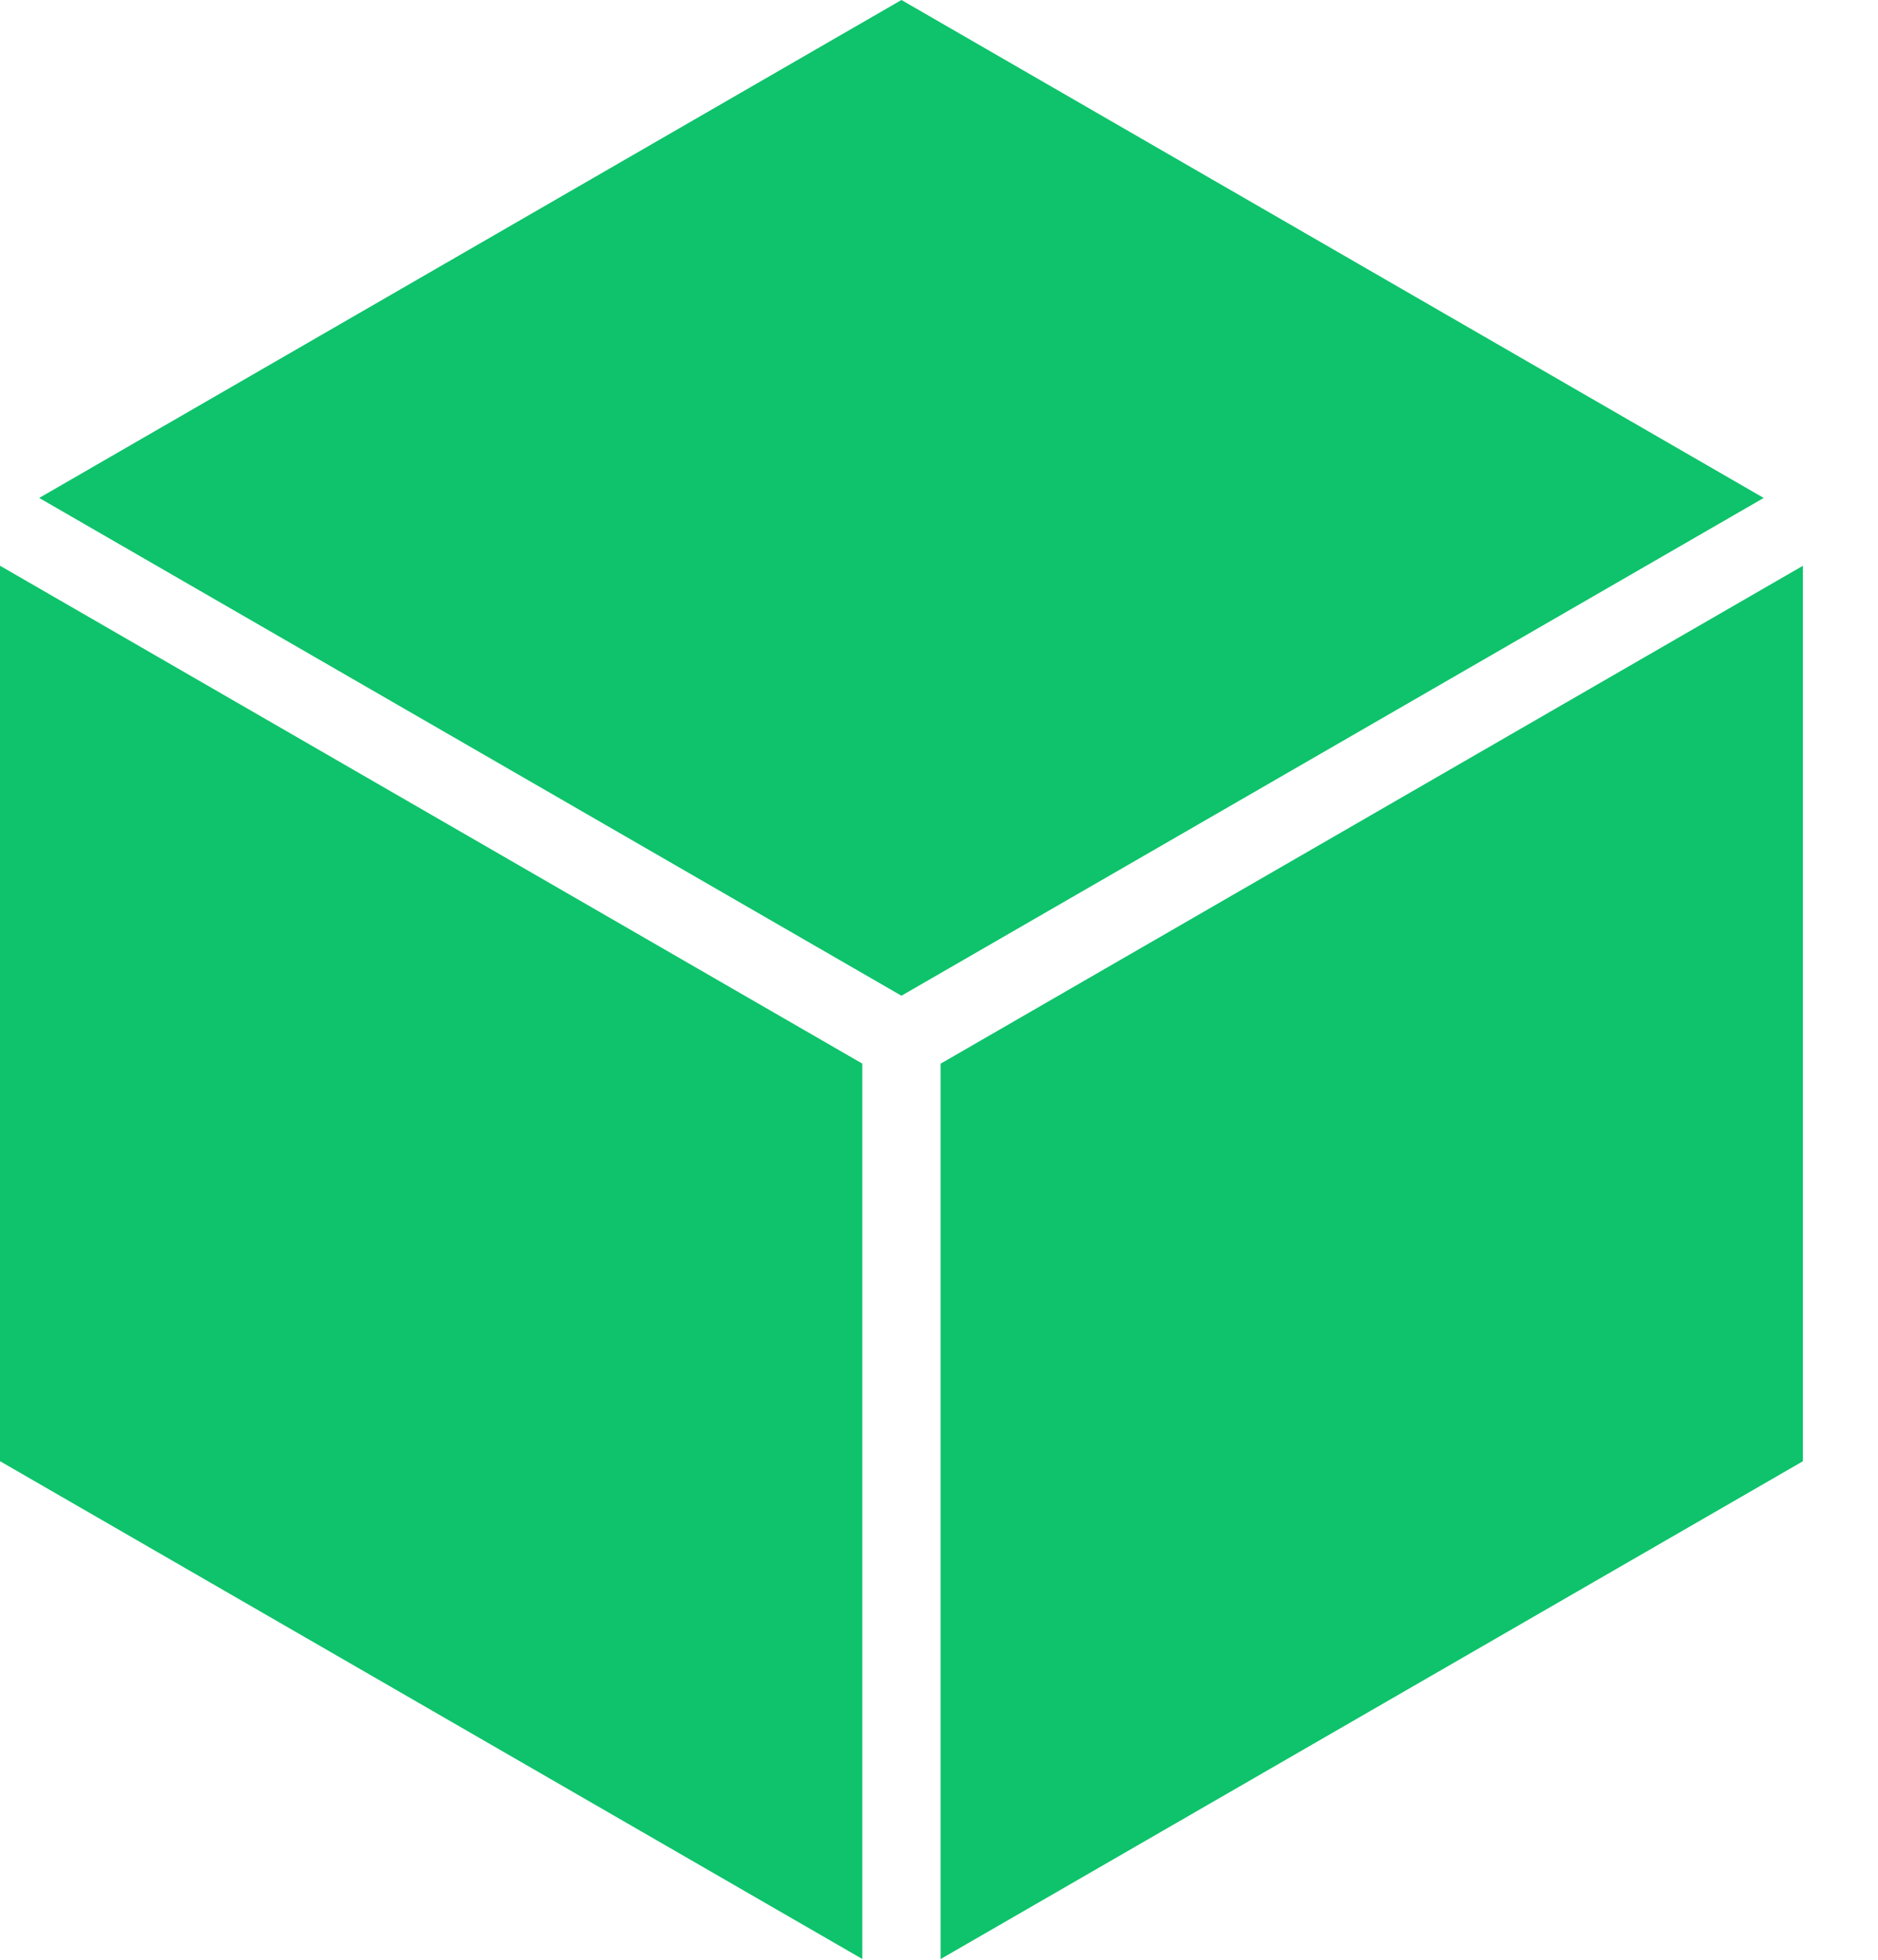
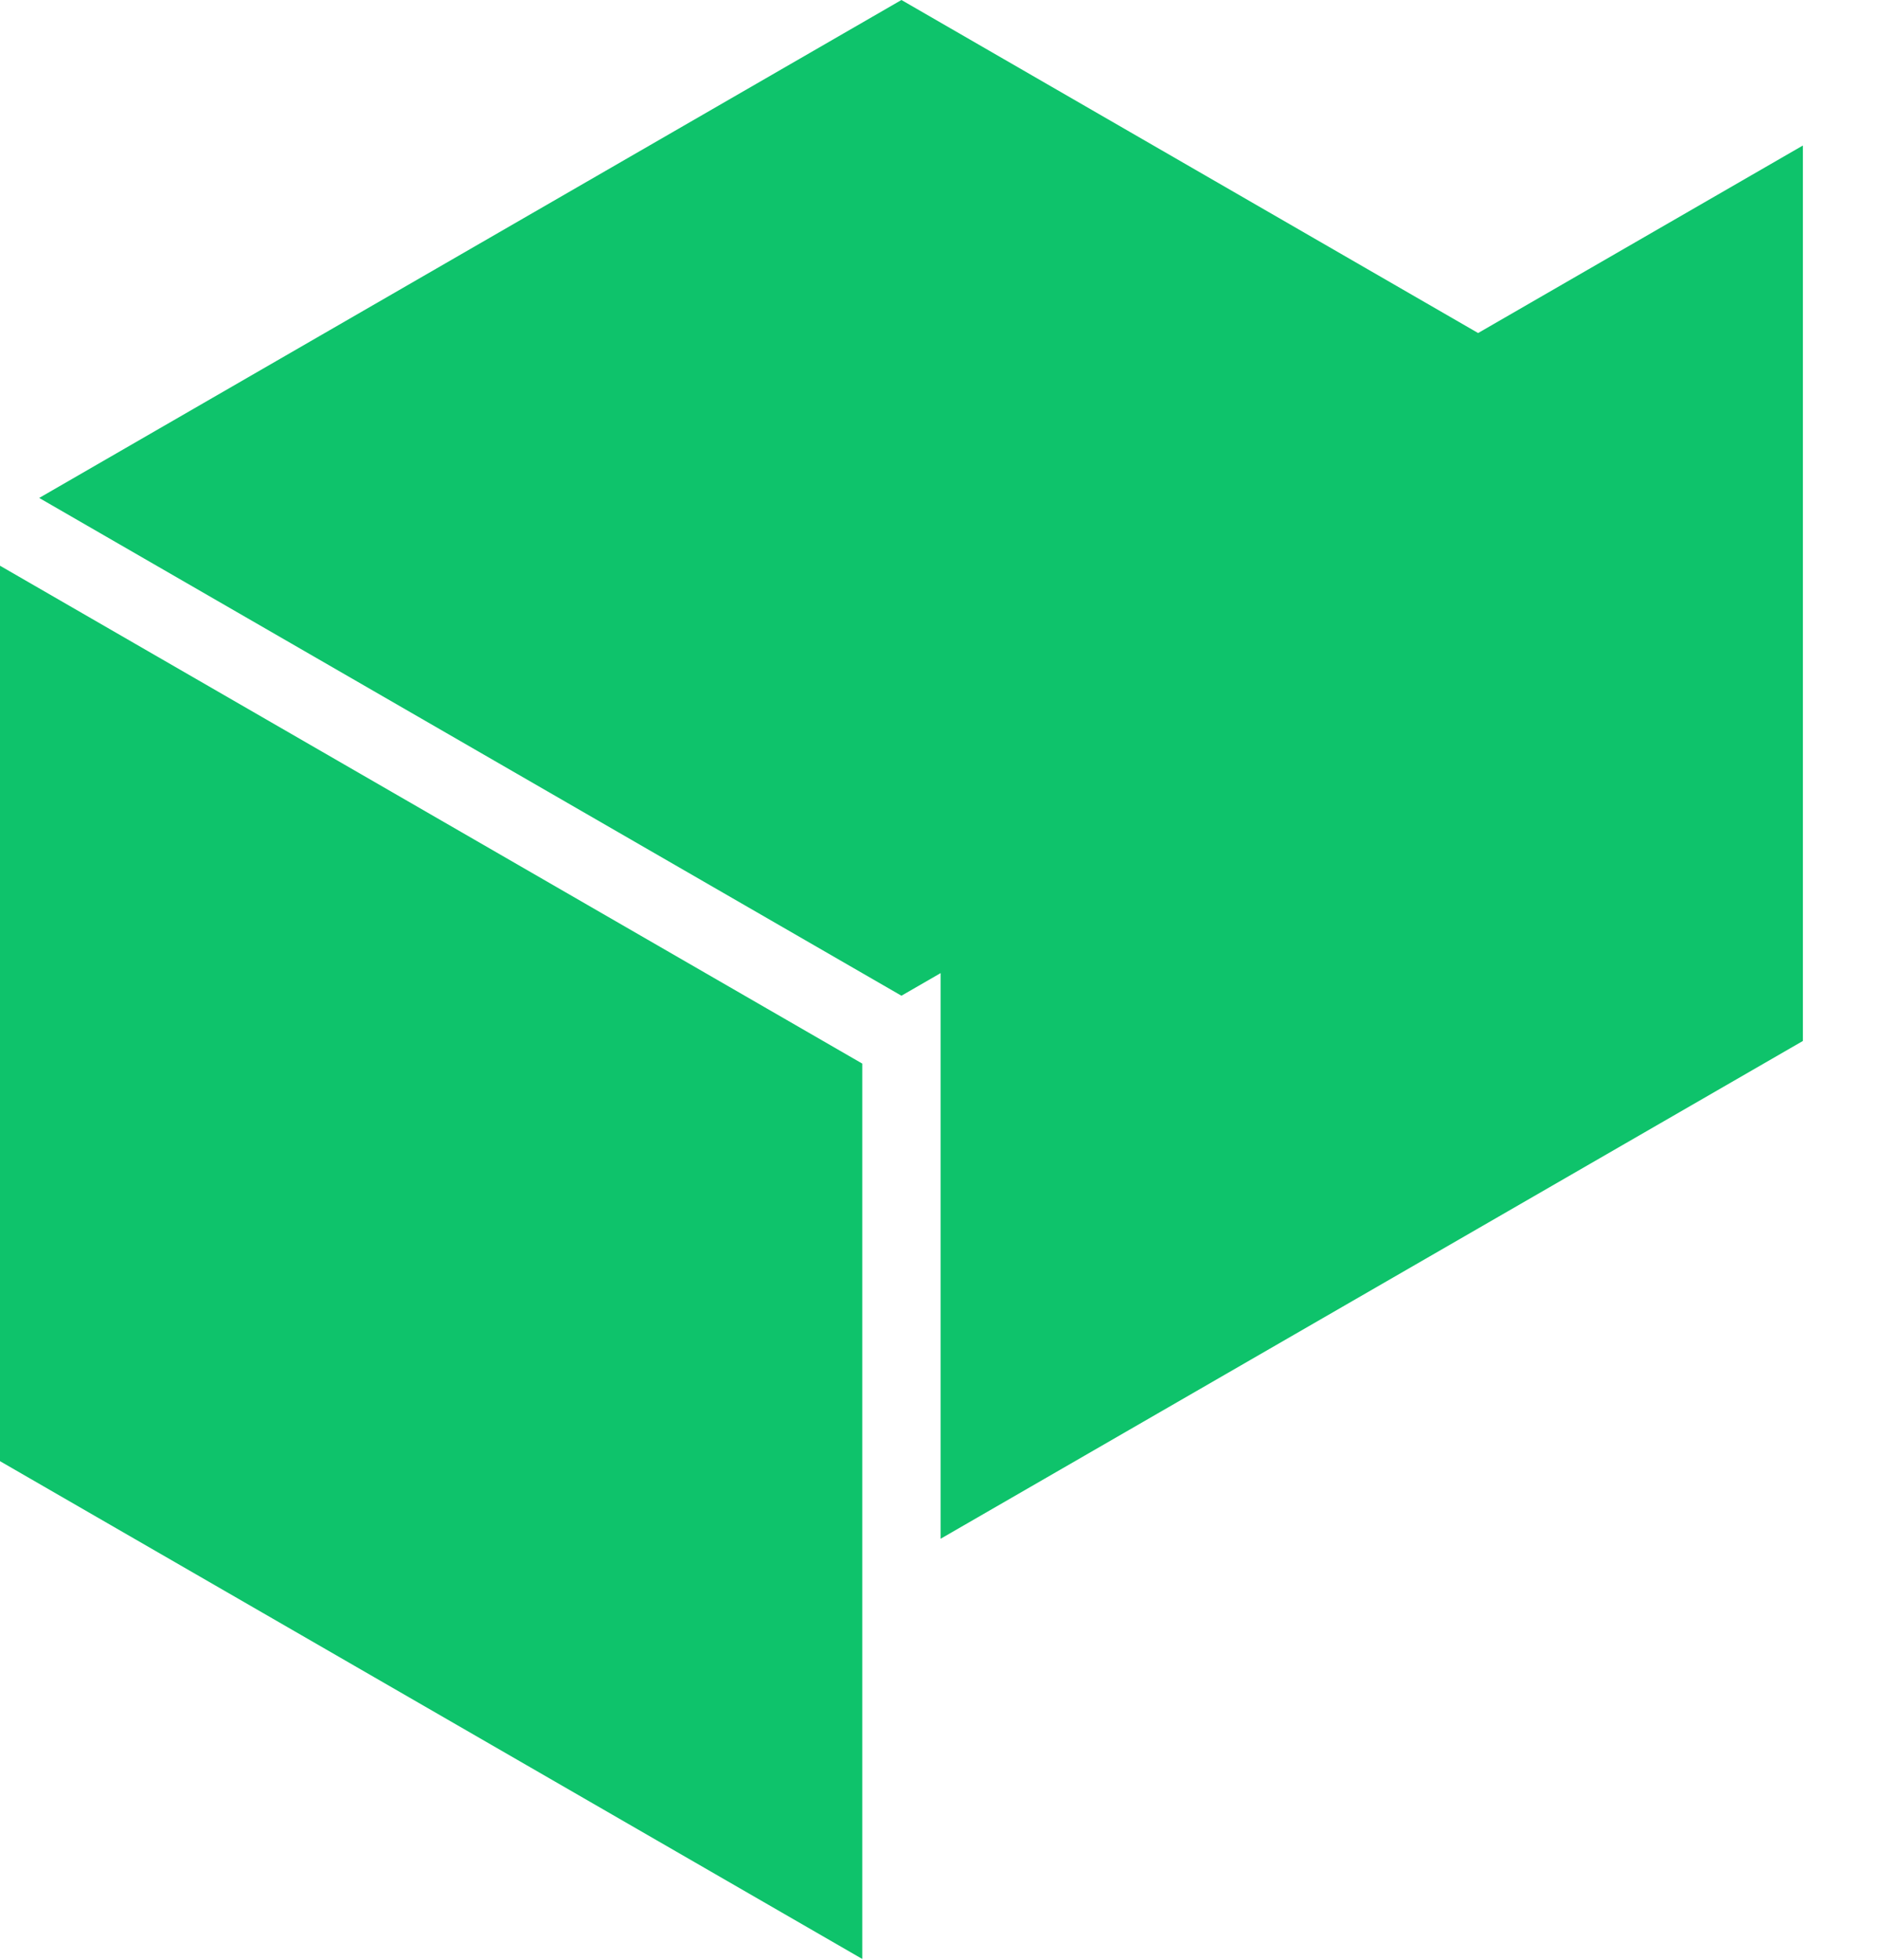
<svg xmlns="http://www.w3.org/2000/svg" height="24" viewBox="0 0 23 24" width="23">
-   <path d="m22 34.748v-5.82l10.56 6.097v10.965l-10.56-6.096zm11.04-.554-10.56-6.096 10.56-6.098 10.56 6.098zm11.04.554v5.147l-10.56 6.096v-10.965l10.56-6.097z" fill="#0ec36b" transform="translate(-22 -22)" />
+   <path d="m22 34.748v-5.82l10.56 6.097v10.965l-10.56-6.096zm11.04-.554-10.56-6.096 10.56-6.098 10.56 6.098zm11.04.554l-10.56 6.096v-10.965l10.56-6.097z" fill="#0ec36b" transform="translate(-22 -22)" />
</svg>